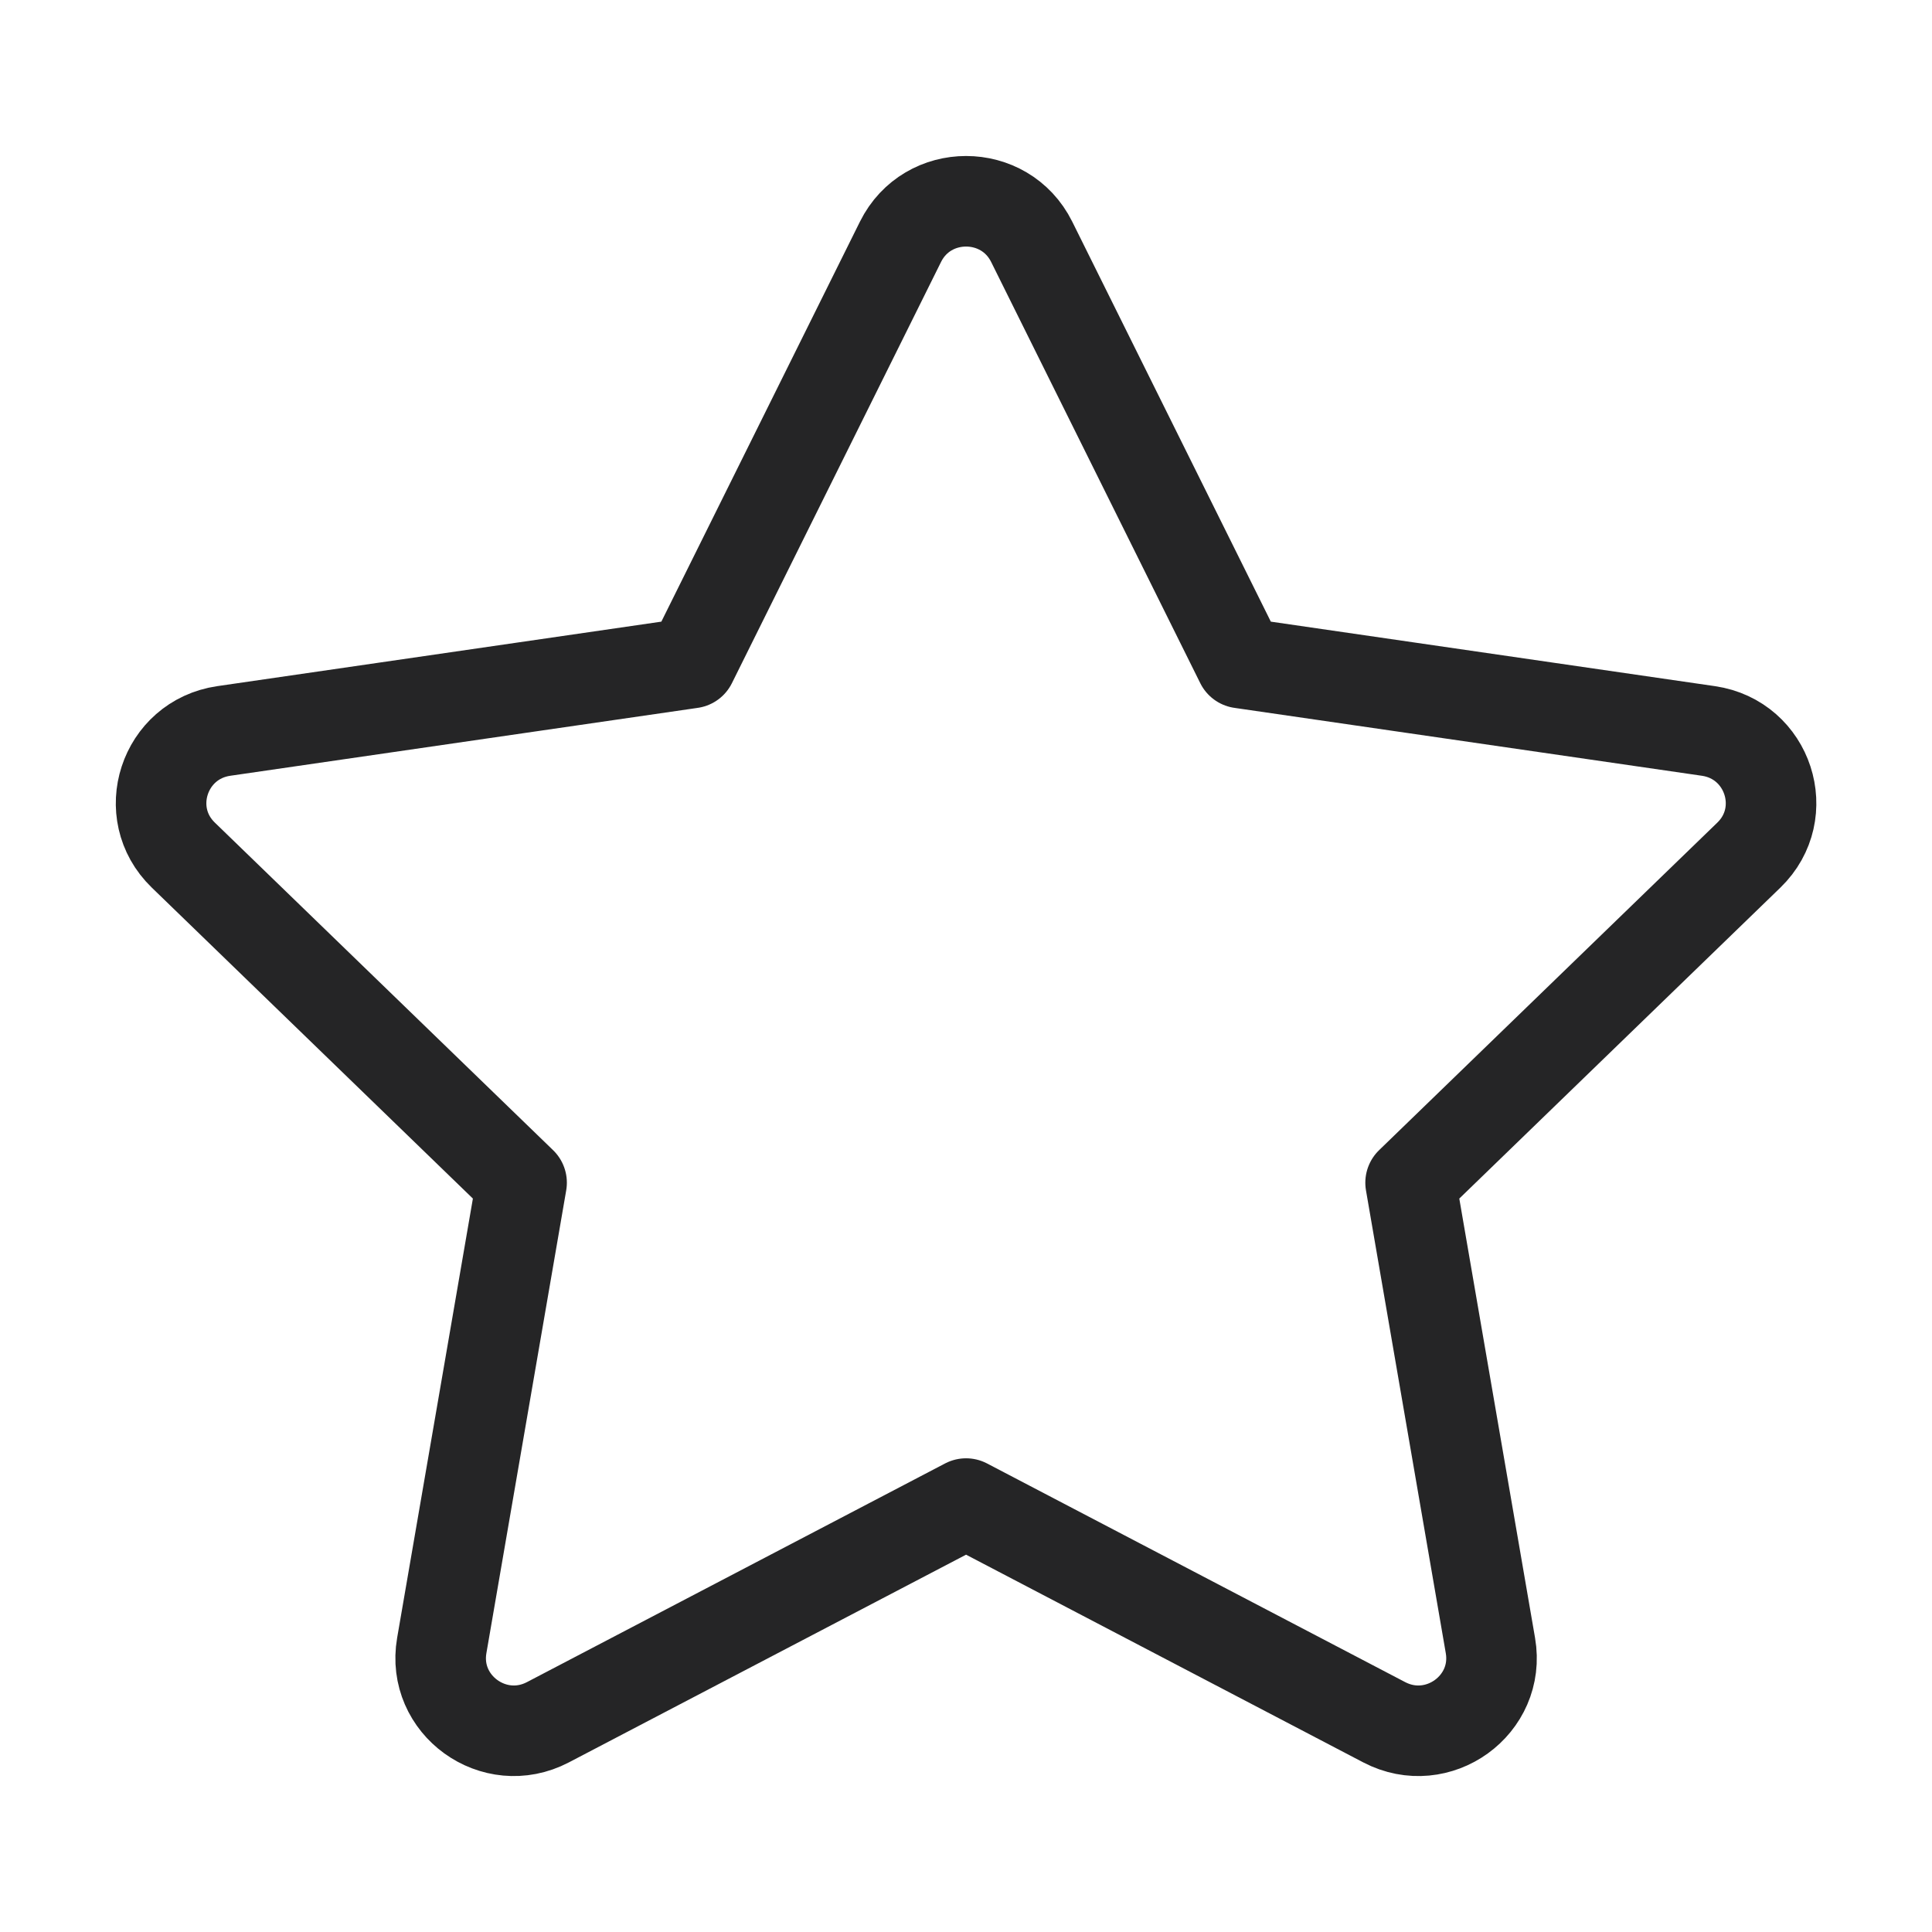
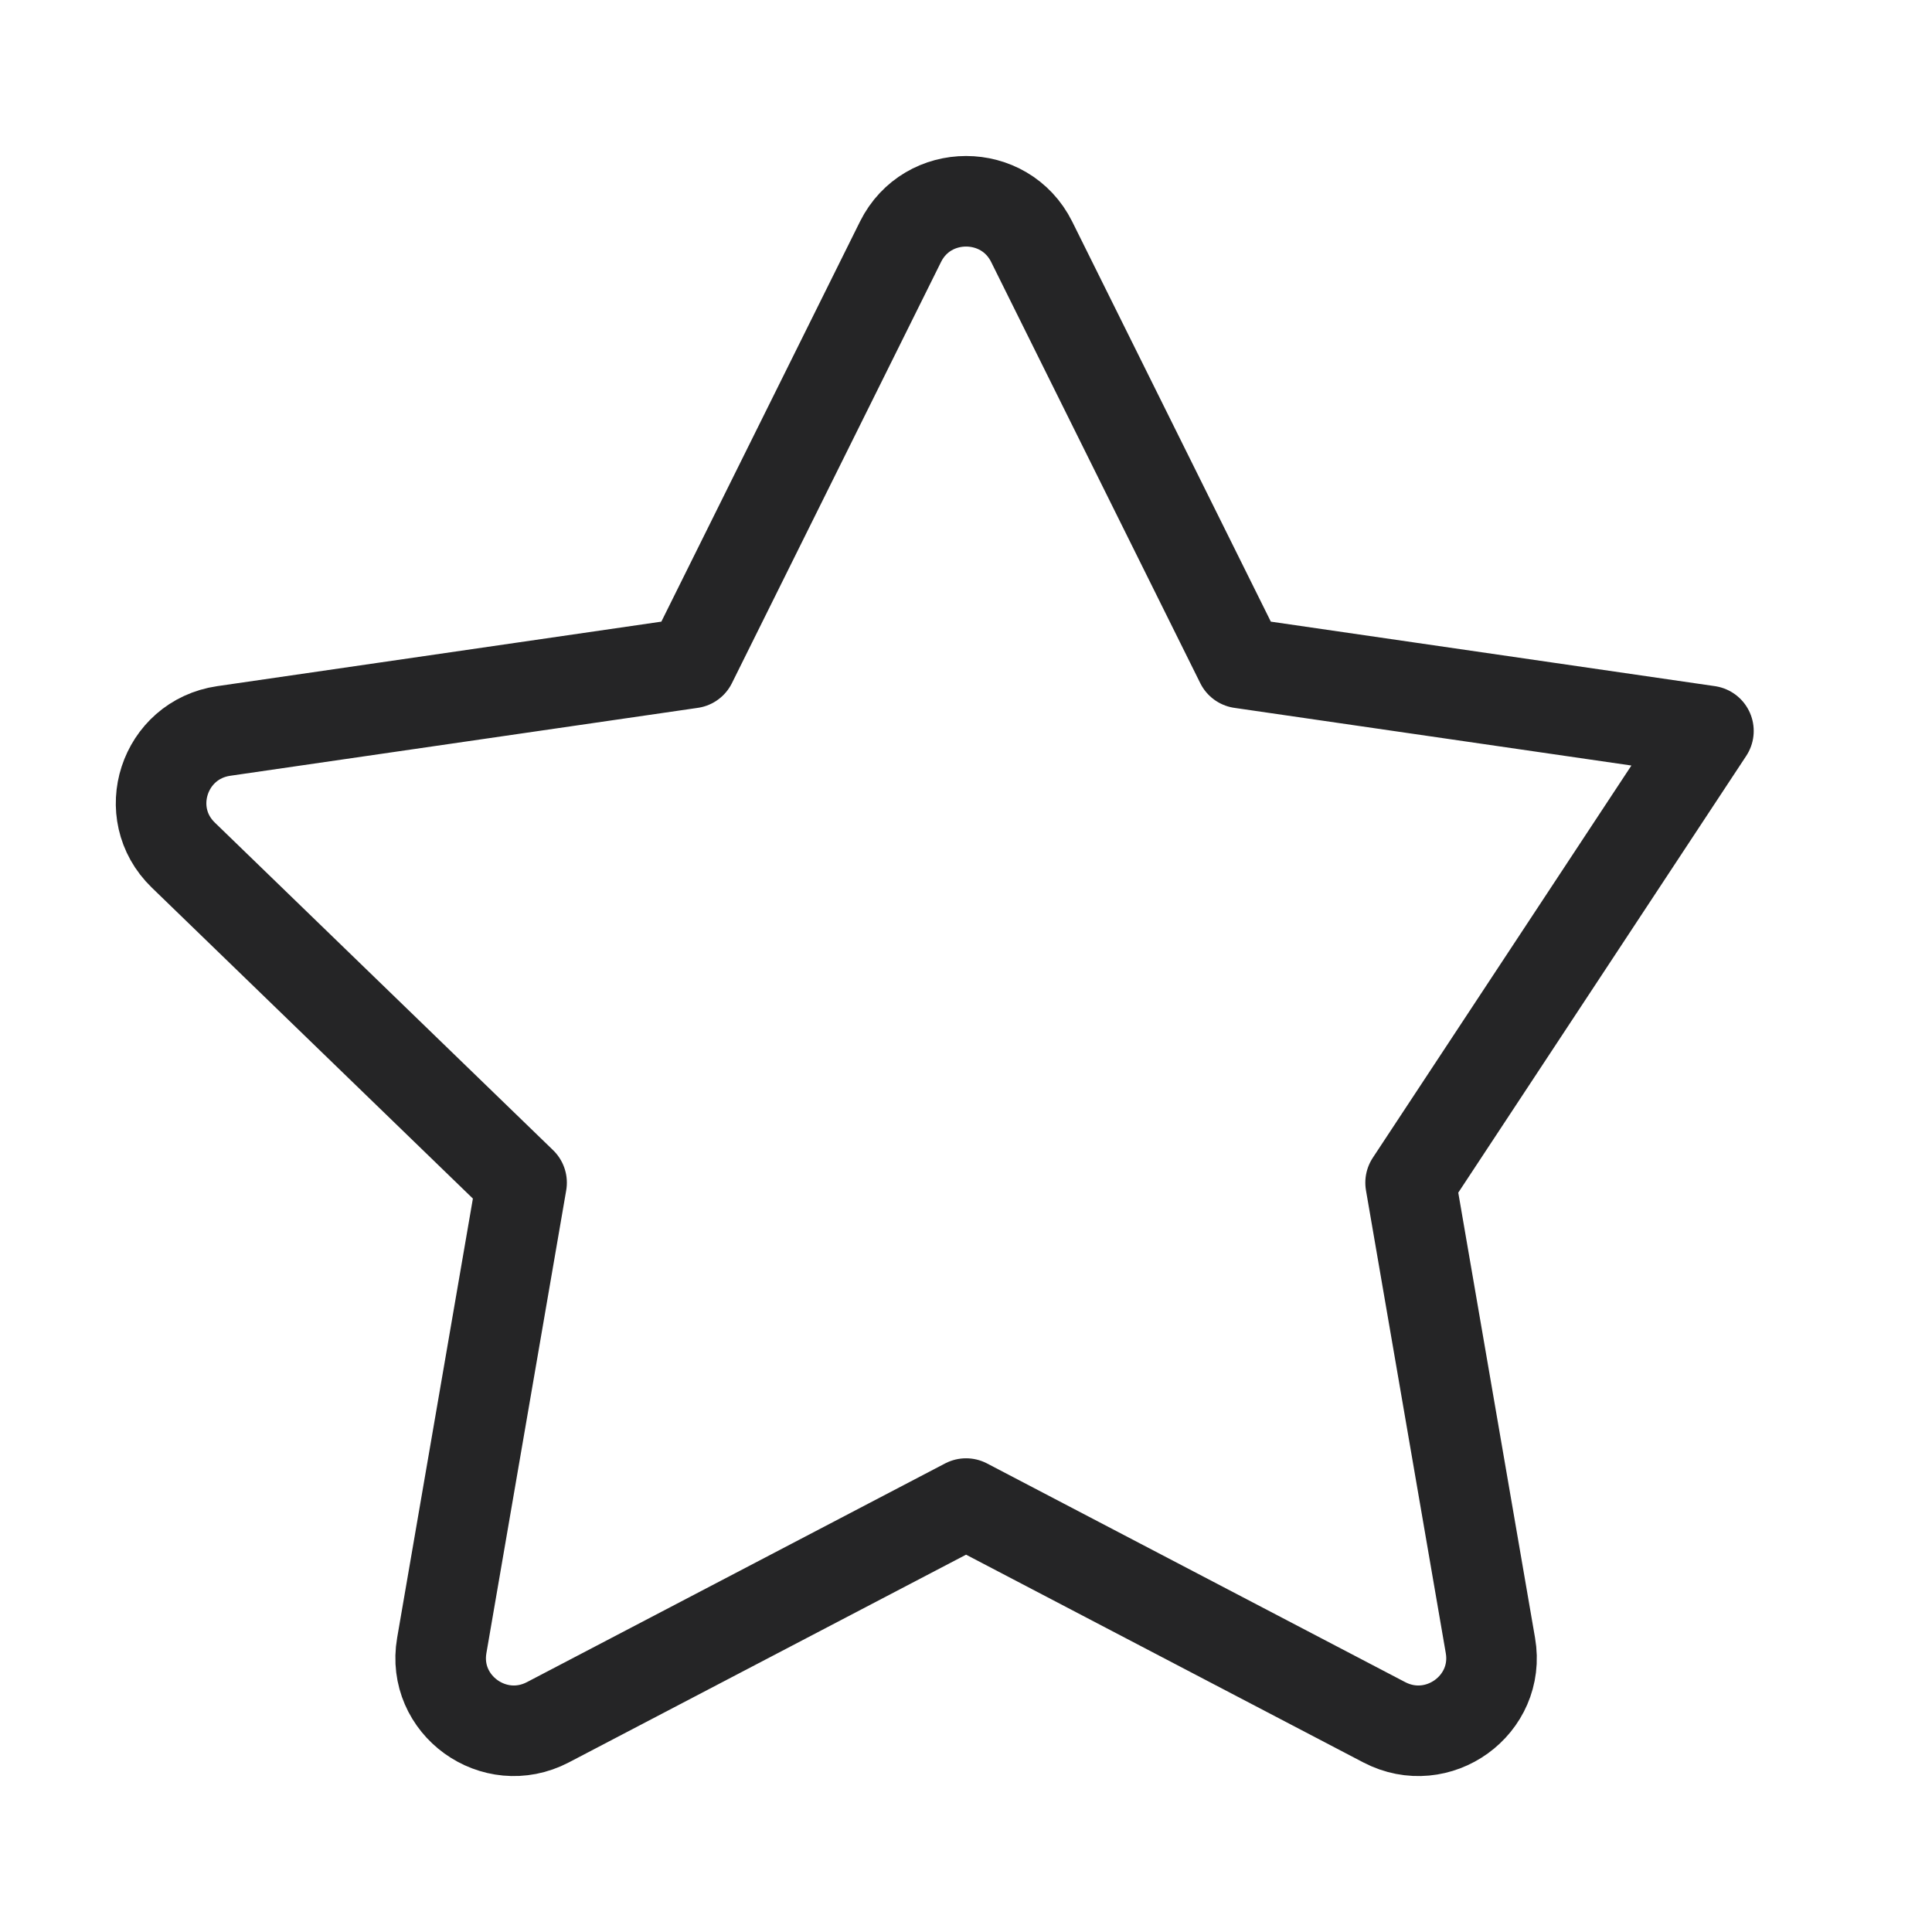
<svg xmlns="http://www.w3.org/2000/svg" width="32" height="32" viewBox="0 0 32 32" fill="none">
-   <path d="M11.451 10.982L14.915 4.005C15.359 3.11 16.643 3.11 17.088 4.005L20.552 10.982L28.297 12.107C29.29 12.252 29.686 13.466 28.967 14.163L23.364 19.589L24.686 27.255C24.856 28.24 23.817 28.991 22.927 28.526L16.001 24.904L9.075 28.526C8.186 28.991 7.147 28.24 7.317 27.255L8.639 19.589L3.036 14.163C2.316 13.466 2.712 12.252 3.706 12.107L11.451 10.982Z" stroke="#252526" stroke-width="1.5" stroke-linecap="round" stroke-linejoin="round" />
+   <path d="M11.451 10.982L14.915 4.005C15.359 3.11 16.643 3.11 17.088 4.005L20.552 10.982L28.297 12.107L23.364 19.589L24.686 27.255C24.856 28.24 23.817 28.991 22.927 28.526L16.001 24.904L9.075 28.526C8.186 28.991 7.147 28.24 7.317 27.255L8.639 19.589L3.036 14.163C2.316 13.466 2.712 12.252 3.706 12.107L11.451 10.982Z" stroke="#252526" stroke-width="1.5" stroke-linecap="round" stroke-linejoin="round" />
</svg>